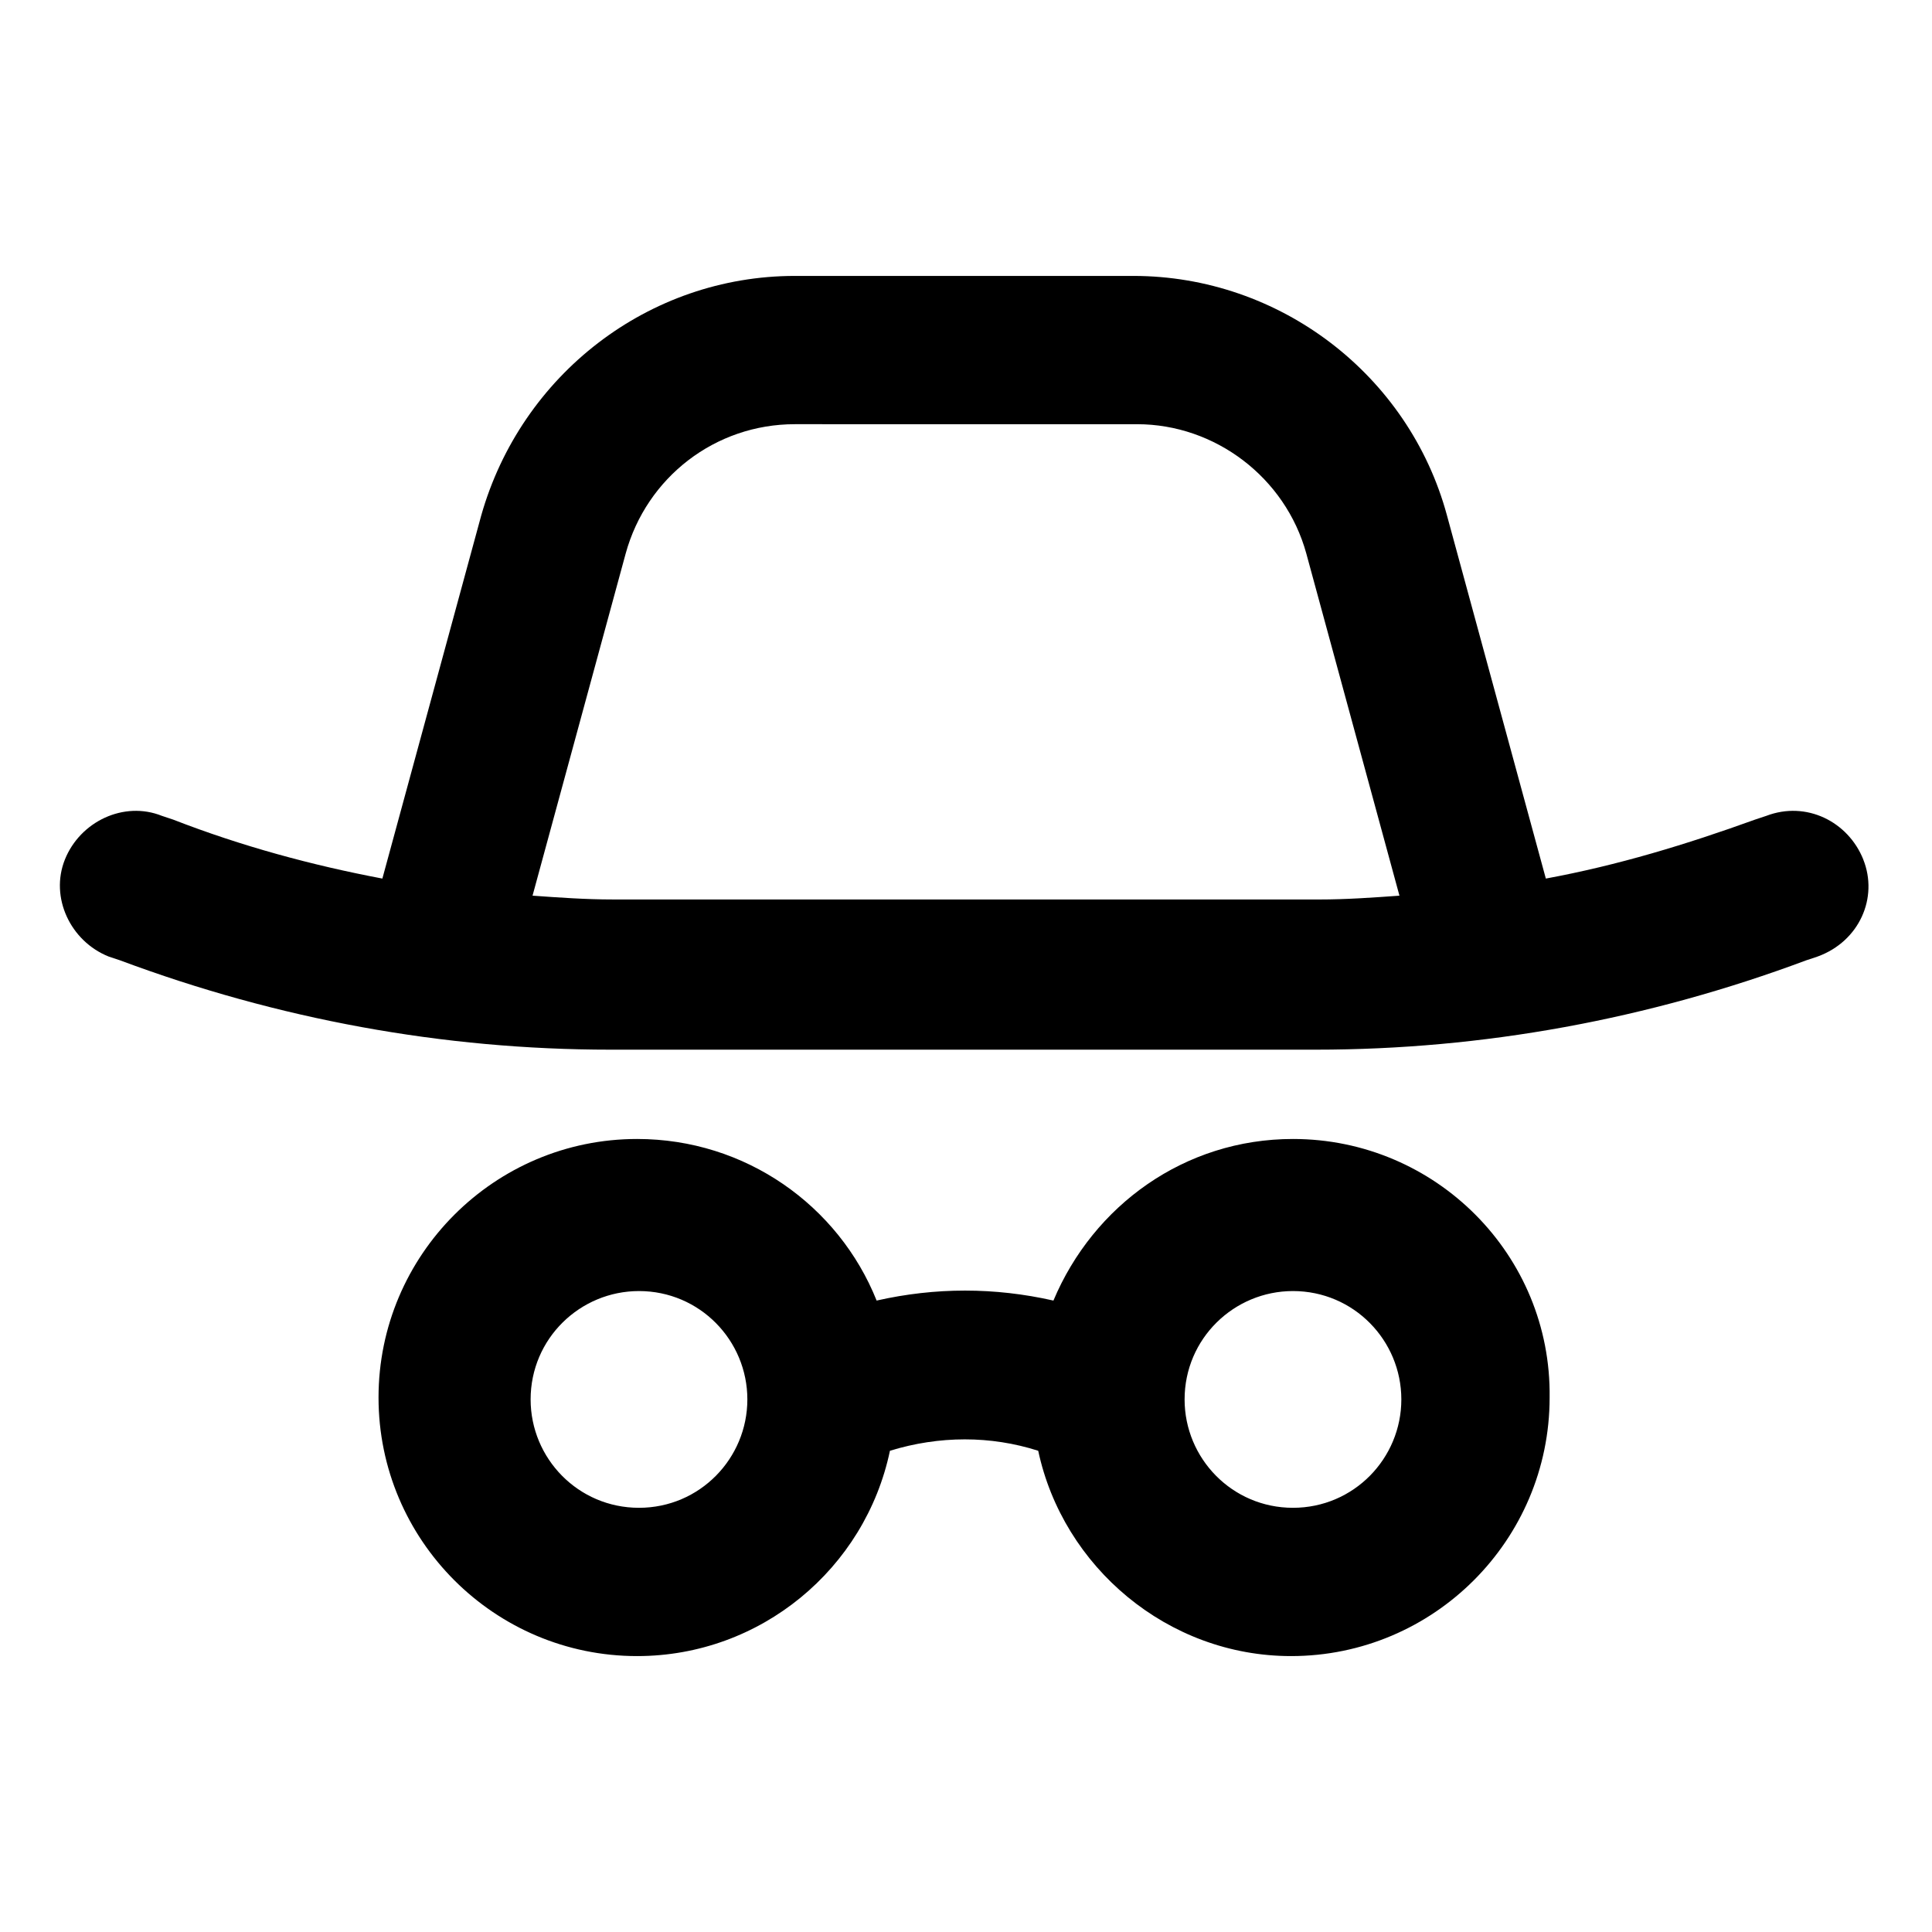
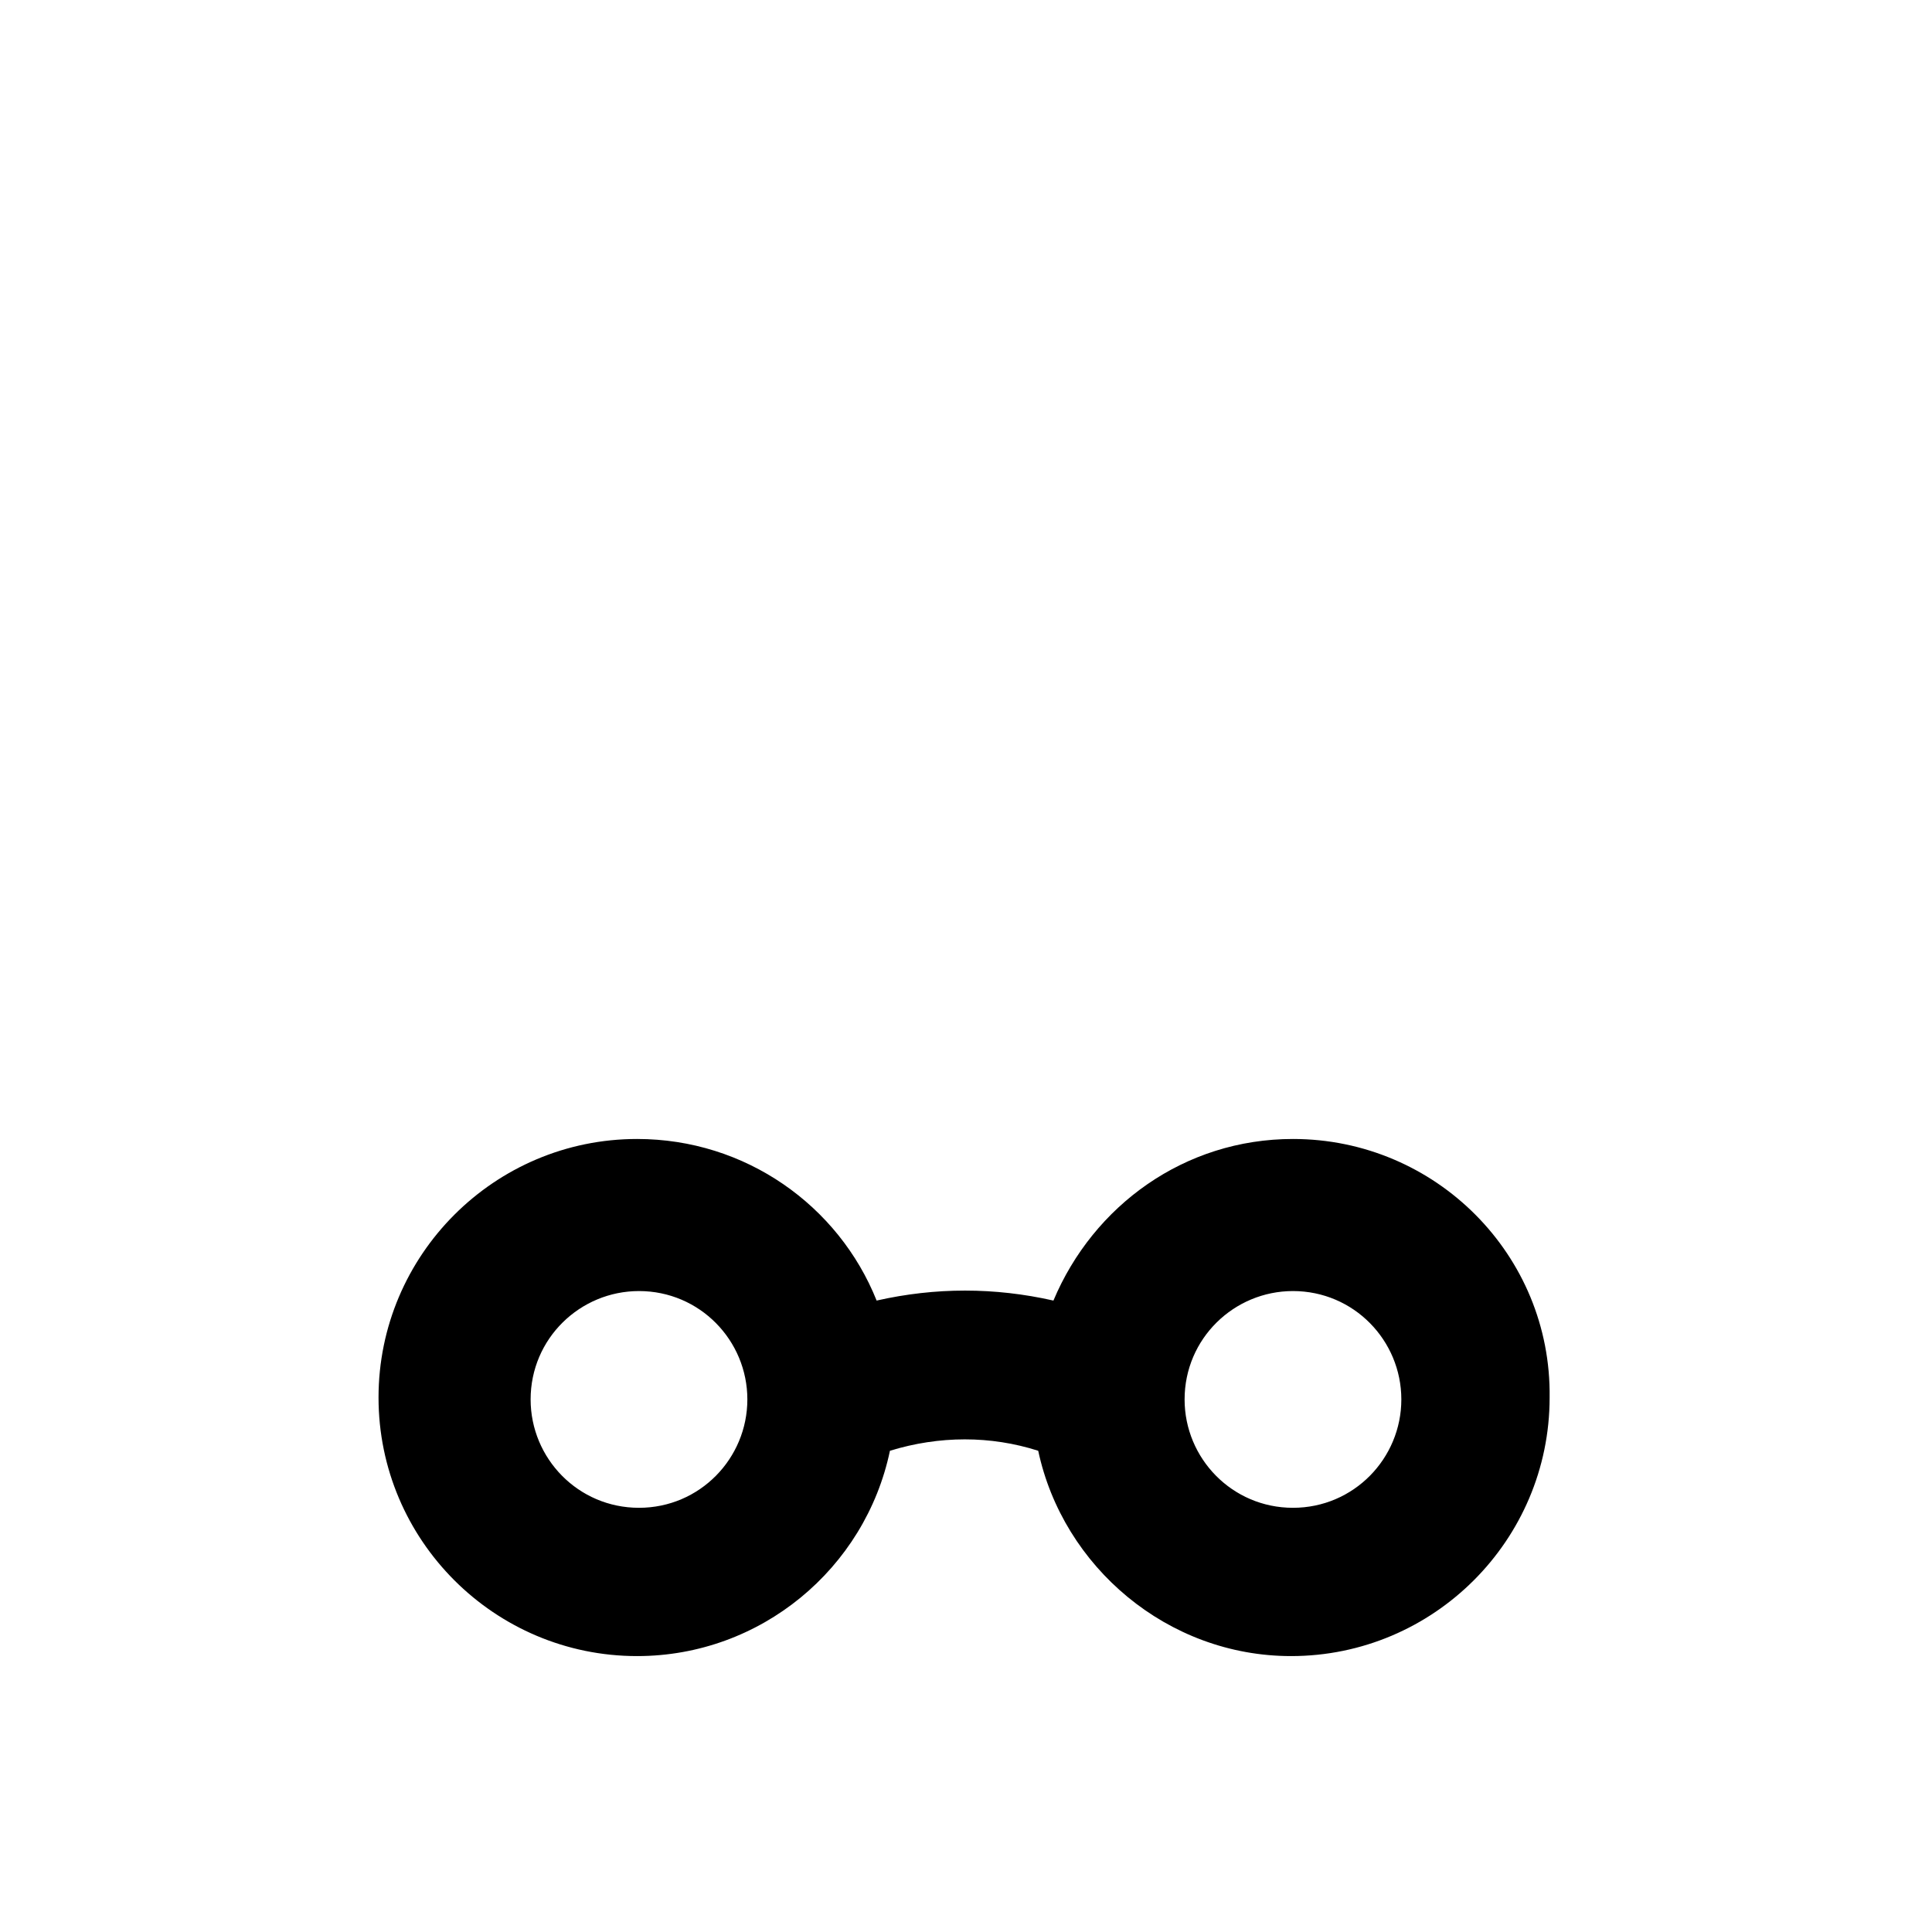
<svg xmlns="http://www.w3.org/2000/svg" fill="#000000" width="800px" height="800px" version="1.1" viewBox="144 144 512 512">
  <g>
-     <path d="m637.8 371.79c-4.031-10.078-15.113-15.617-25.695-11.586l-3.023 1.008c-18.137 6.551-36.273 12.09-55.418 15.617l-26.199-96.227c-10.078-37.281-44.336-63.48-83.129-63.48h-89.676c-38.793 0-72.547 26.199-83.129 63.48l-26.199 96.227c-18.641-3.527-37.281-8.566-55.418-15.617l-3.023-1.008c-10.078-4.031-21.664 1.512-25.695 11.586-4.031 10.078 1.512 21.664 11.586 25.695l3.023 1.008c41.816 15.617 85.648 23.68 129.98 23.68h186.91c44.336 0 88.168-8.062 129.98-23.68l3.023-1.008c11.082-4.031 16.121-15.617 12.09-25.695zm-331.51 10.578c-7.055 0-14.105-0.504-21.16-1.008l24.688-90.688c5.543-20.152 23.68-34.258 44.84-34.258l90.684 0.004c20.656 0 39.297 14.105 44.84 34.258l24.688 90.688c-7.055 0.504-14.105 1.008-21.16 1.008z" />
    <path d="m486.65 445.84c-28.719 0-52.898 17.633-63.48 42.824-15.617-3.527-31.234-3.527-46.855 0-10.078-25.191-34.762-42.824-63.48-42.824-37.785 0-68.52 30.73-68.52 68.52 0 37.785 30.73 68.52 68.52 68.52 32.746 0 60.457-23.176 67.008-54.41 13.098-4.031 26.703-4.031 39.297 0 6.551 30.73 34.258 54.41 67.008 54.41 37.785 0 68.52-30.73 68.52-68.52 0.504-37.785-30.227-68.52-68.016-68.52zm-173.31 97.742c-16.121 0-28.719-13.098-28.719-28.719 0-16.121 13.098-28.719 28.719-28.719 16.121 0 28.719 13.098 28.719 28.719-0.004 15.617-12.598 28.719-28.719 28.719zm173.31 0c-16.121 0-28.719-13.098-28.719-28.719 0-16.121 13.098-28.719 28.719-28.719 16.121 0 28.719 13.098 28.719 28.719 0 15.617-12.594 28.719-28.719 28.719z" />
  </g>
</svg>